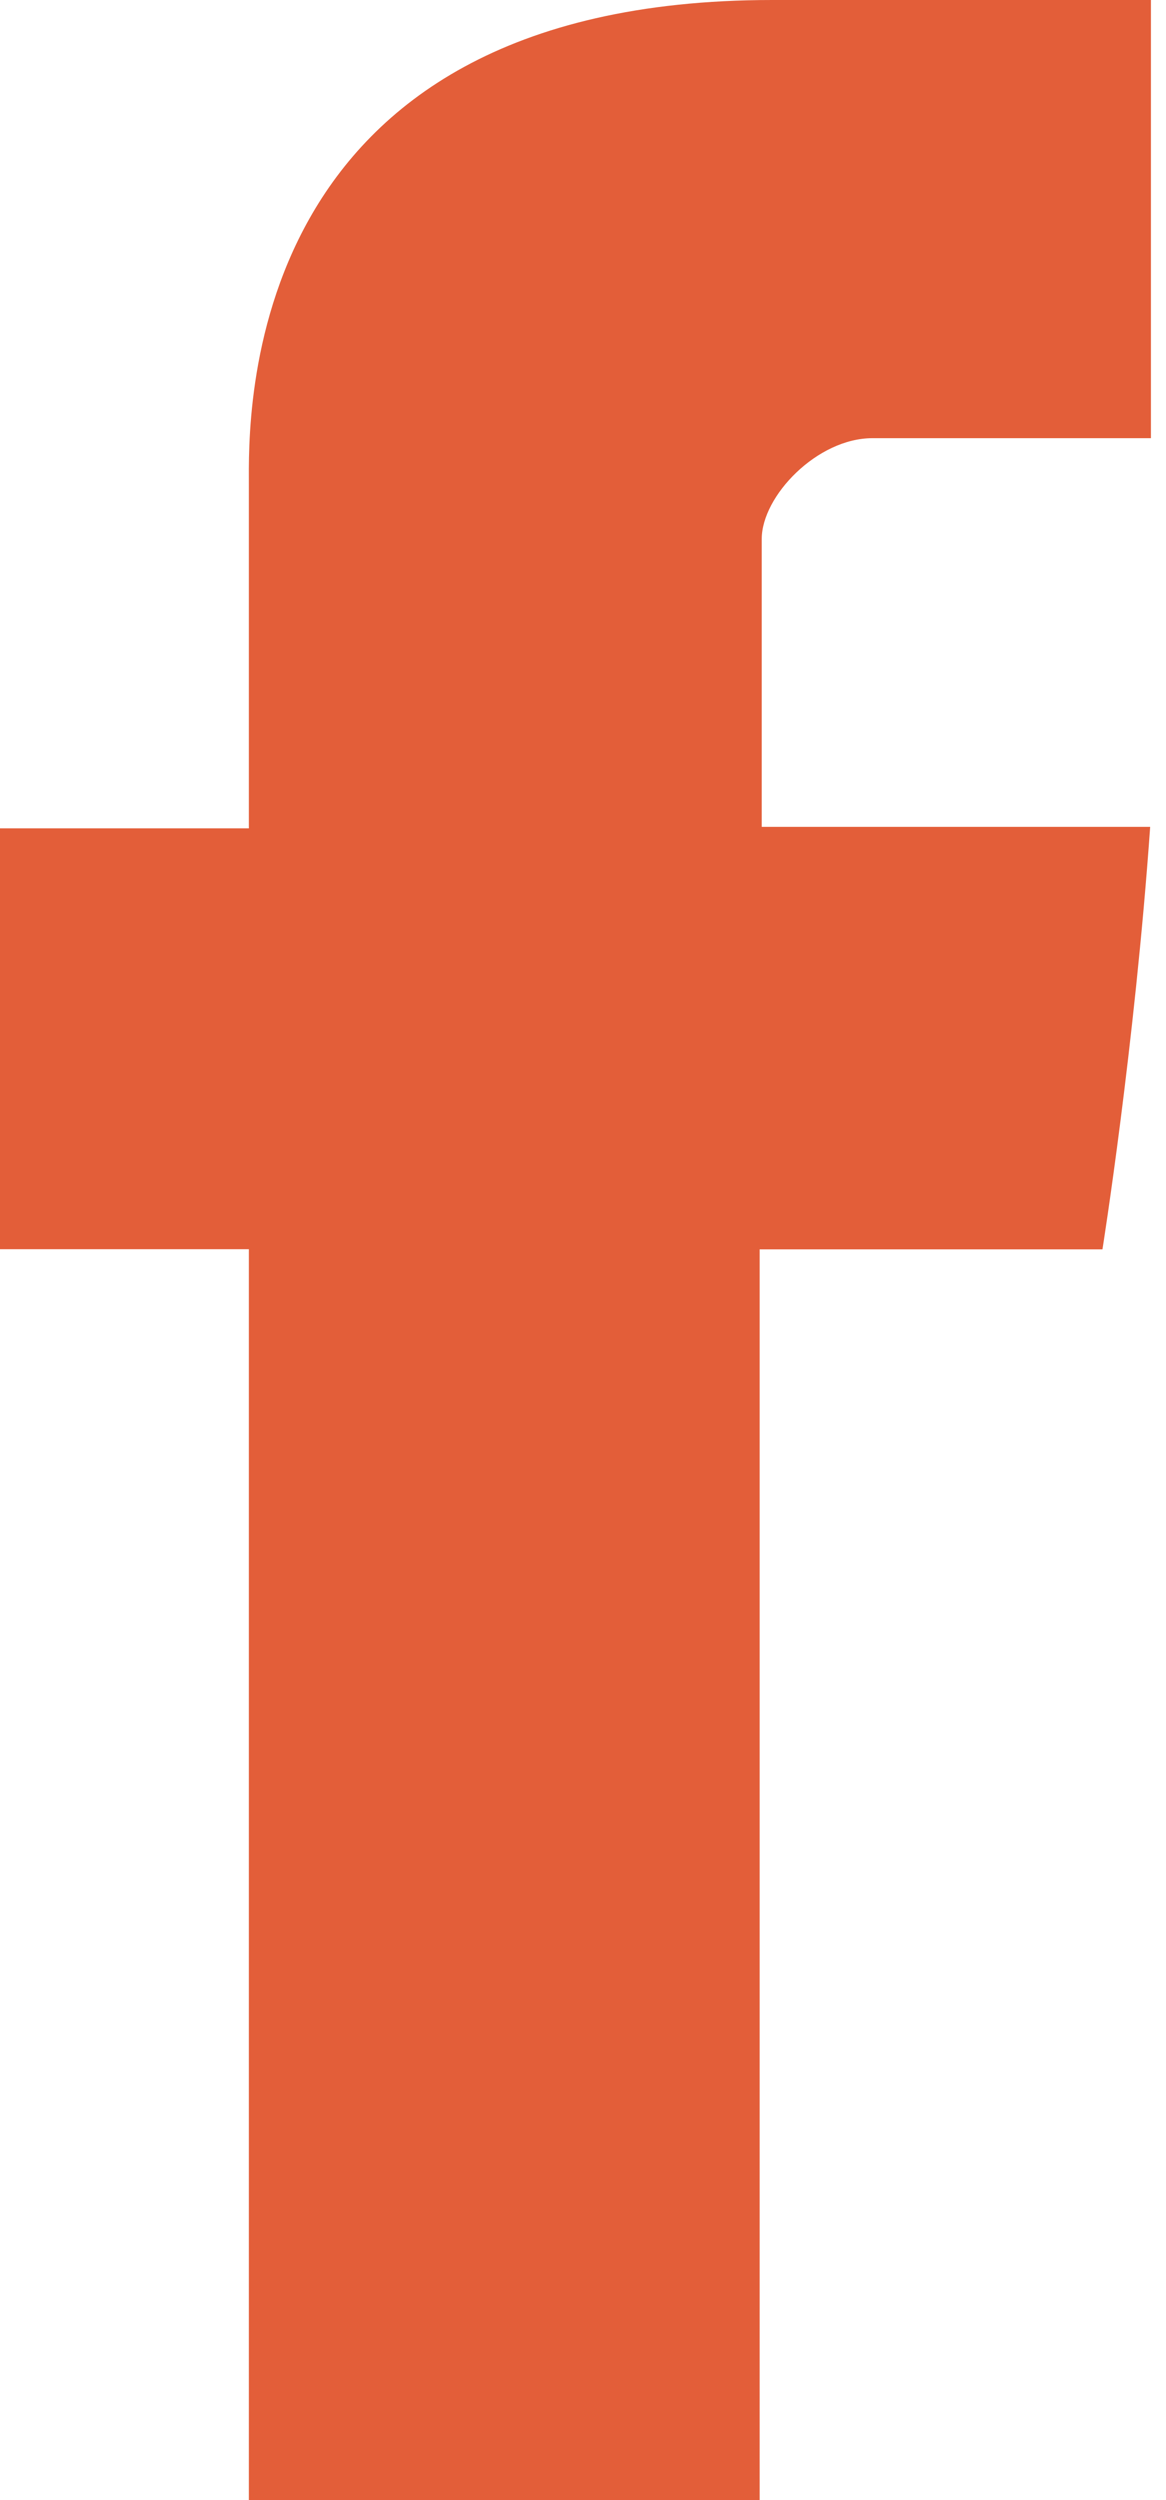
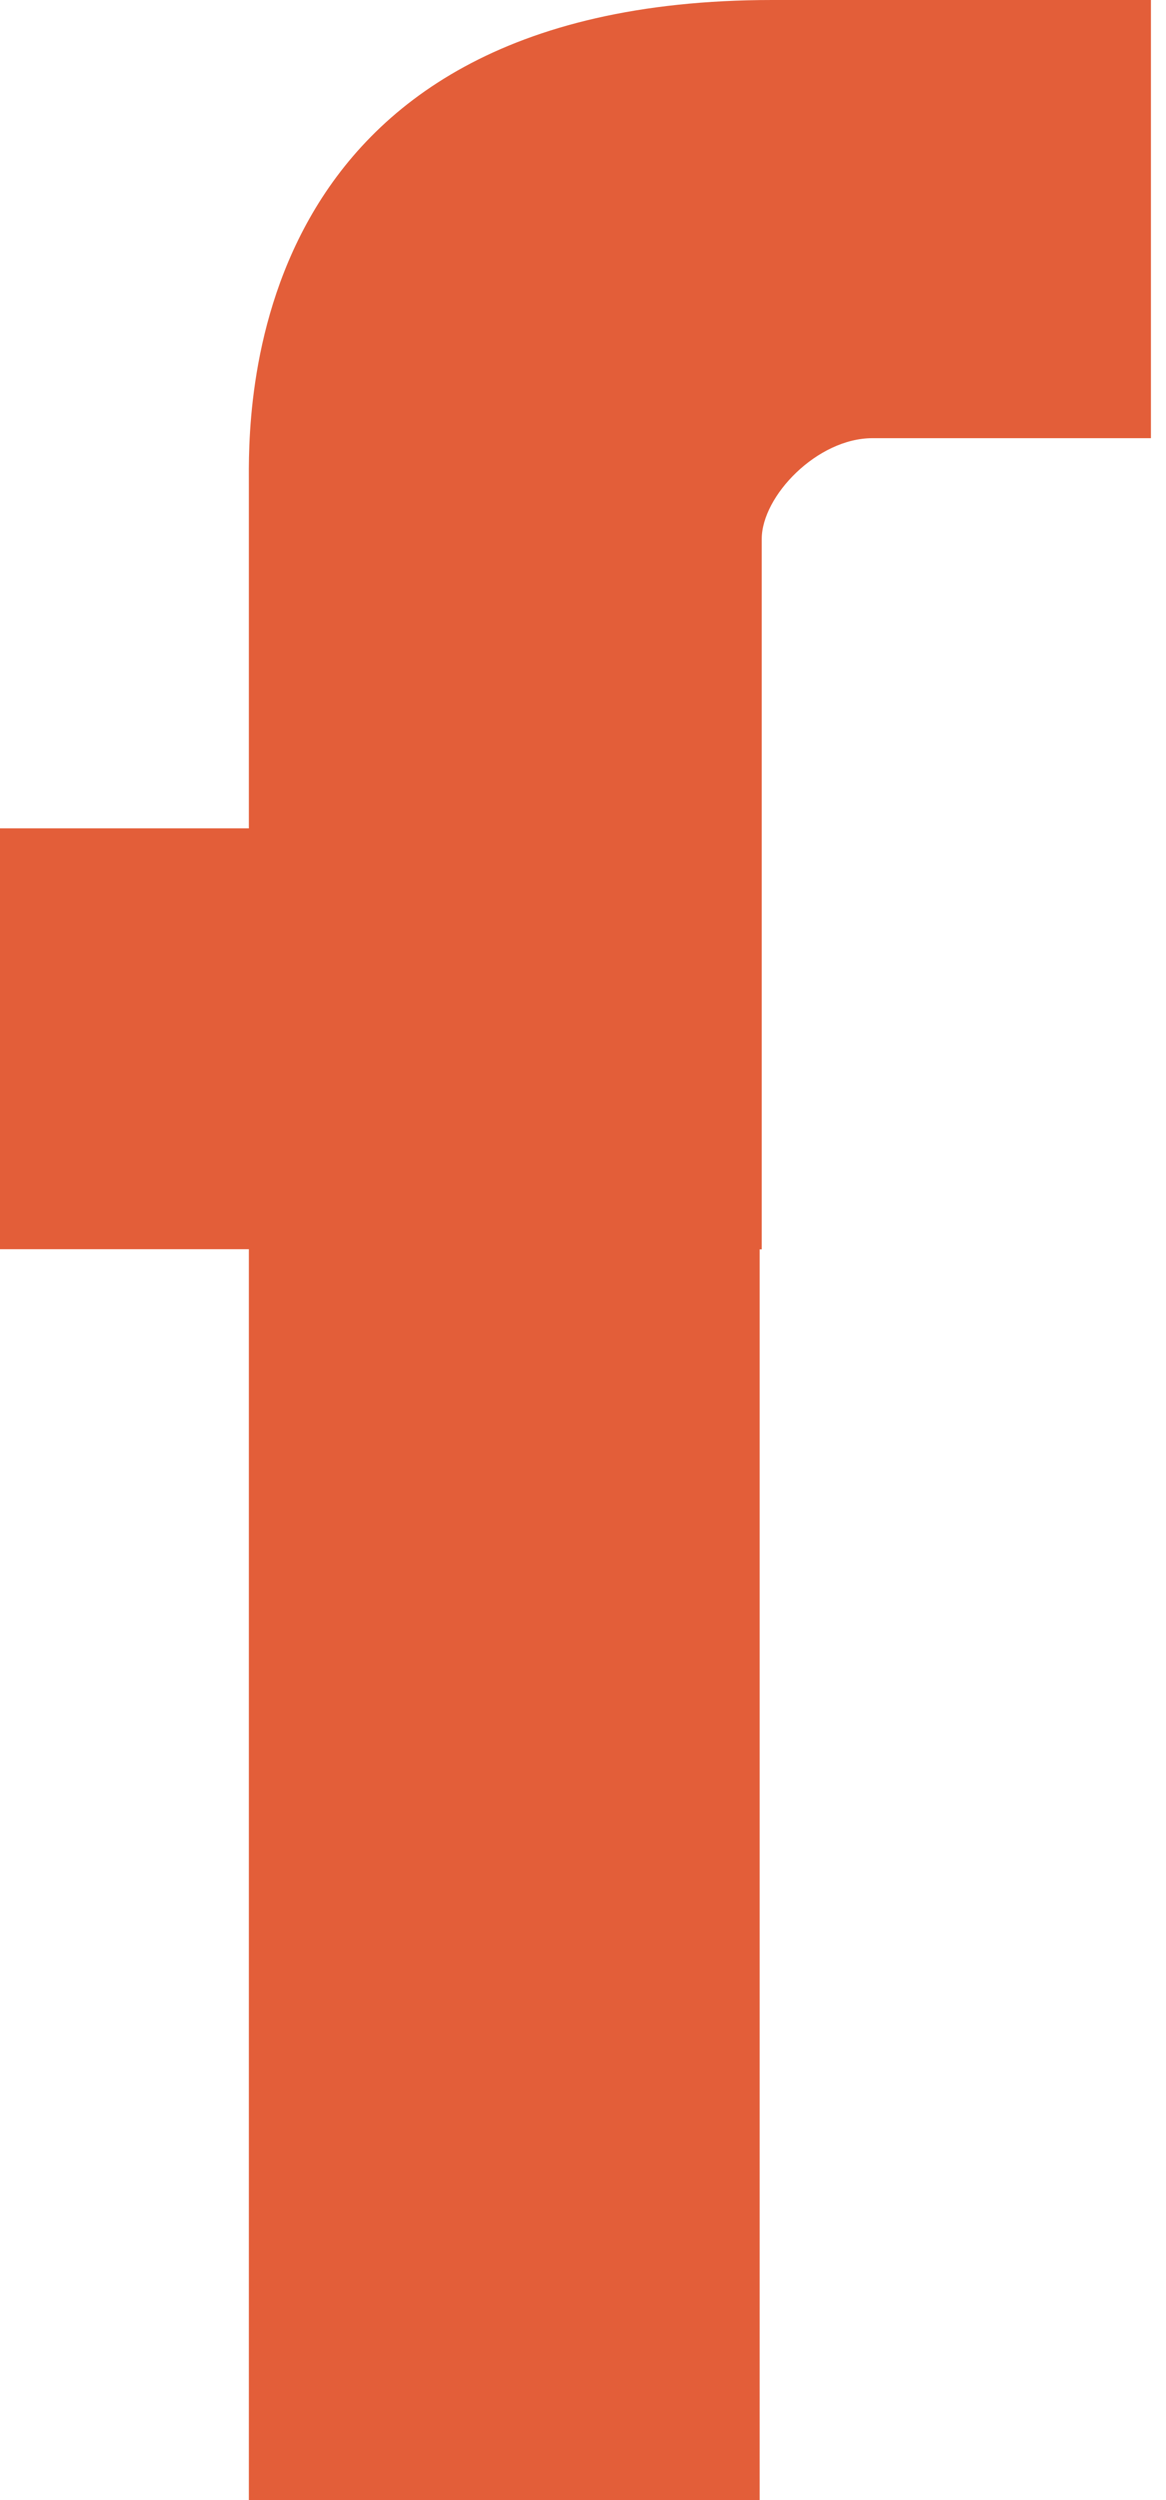
<svg xmlns="http://www.w3.org/2000/svg" width="14" height="30" viewBox="0 0 14 30" fill="none">
-   <path d="M2.988 5.809V9.94H0V14.99H2.988V30H9.121V14.992H13.237C13.237 14.992 13.623 12.57 13.81 9.922H9.146V6.468C9.146 5.952 9.813 5.258 10.475 5.258H13.819V0H9.273C2.835 0 2.988 5.055 2.988 5.809Z" fill="#E35E39" />
+   <path d="M2.988 5.809V9.94H0V14.99H2.988V30H9.121V14.992H13.237H9.146V6.468C9.146 5.952 9.813 5.258 10.475 5.258H13.819V0H9.273C2.835 0 2.988 5.055 2.988 5.809Z" fill="#E35E39" />
</svg>